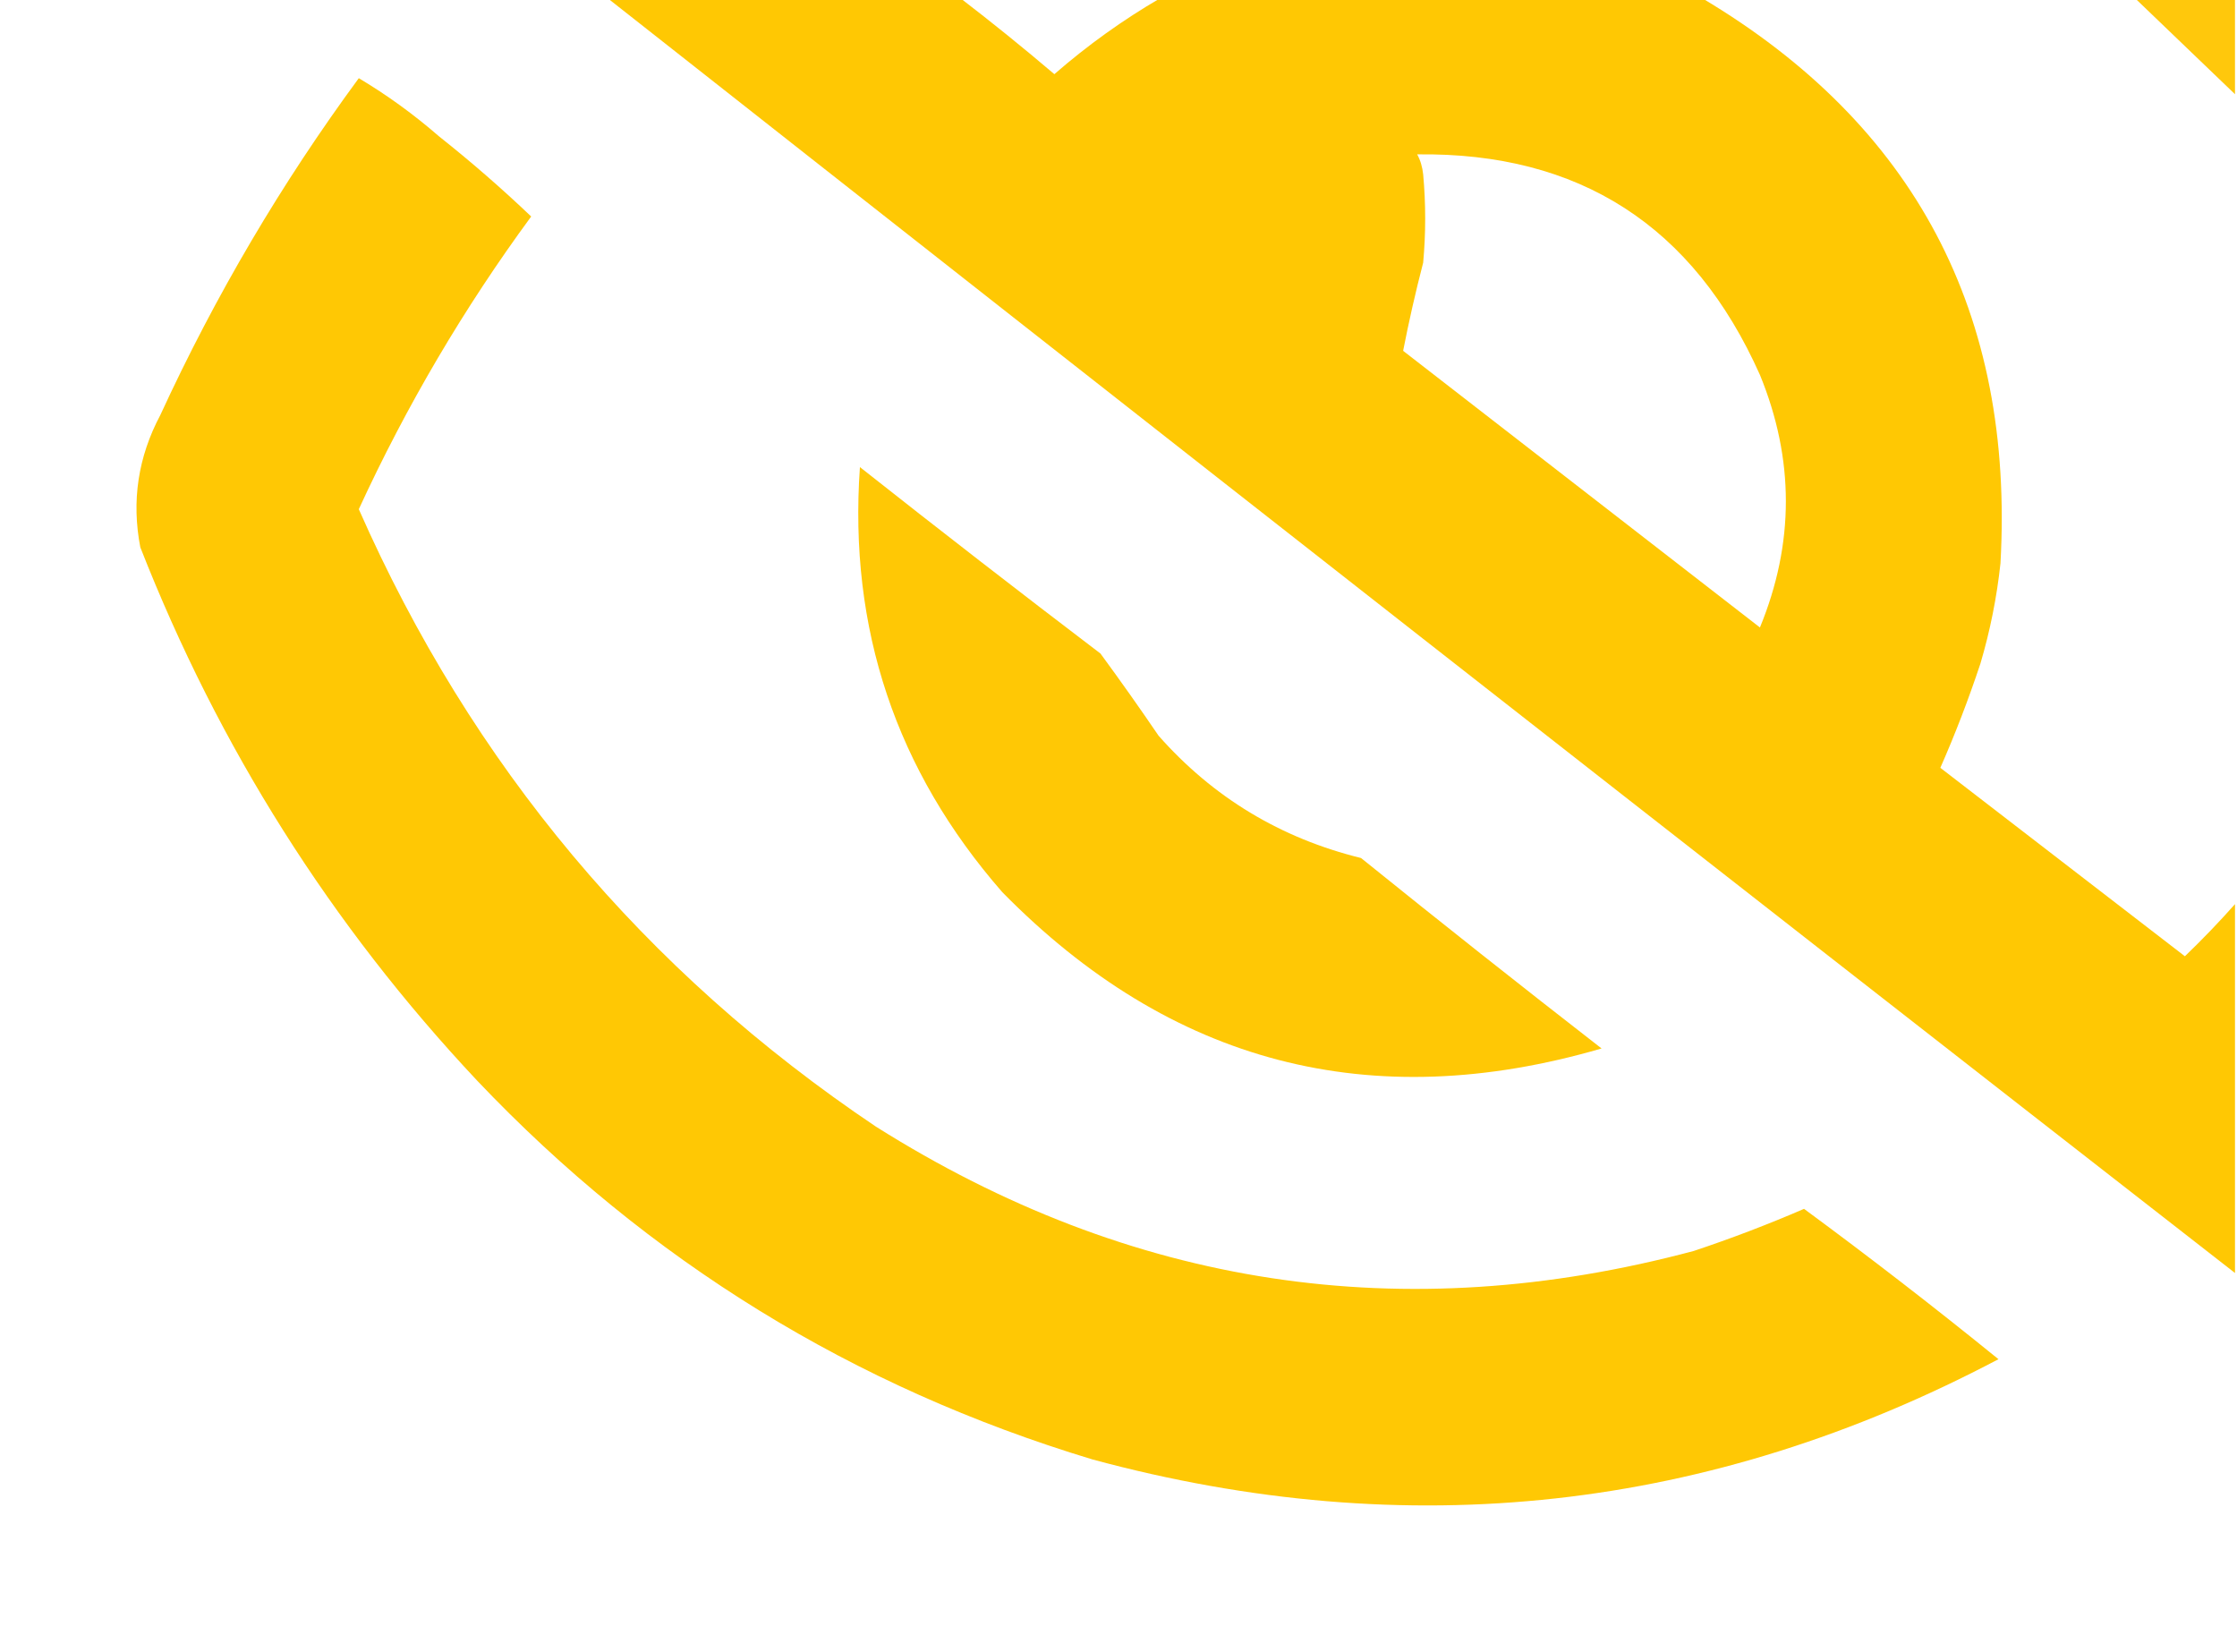
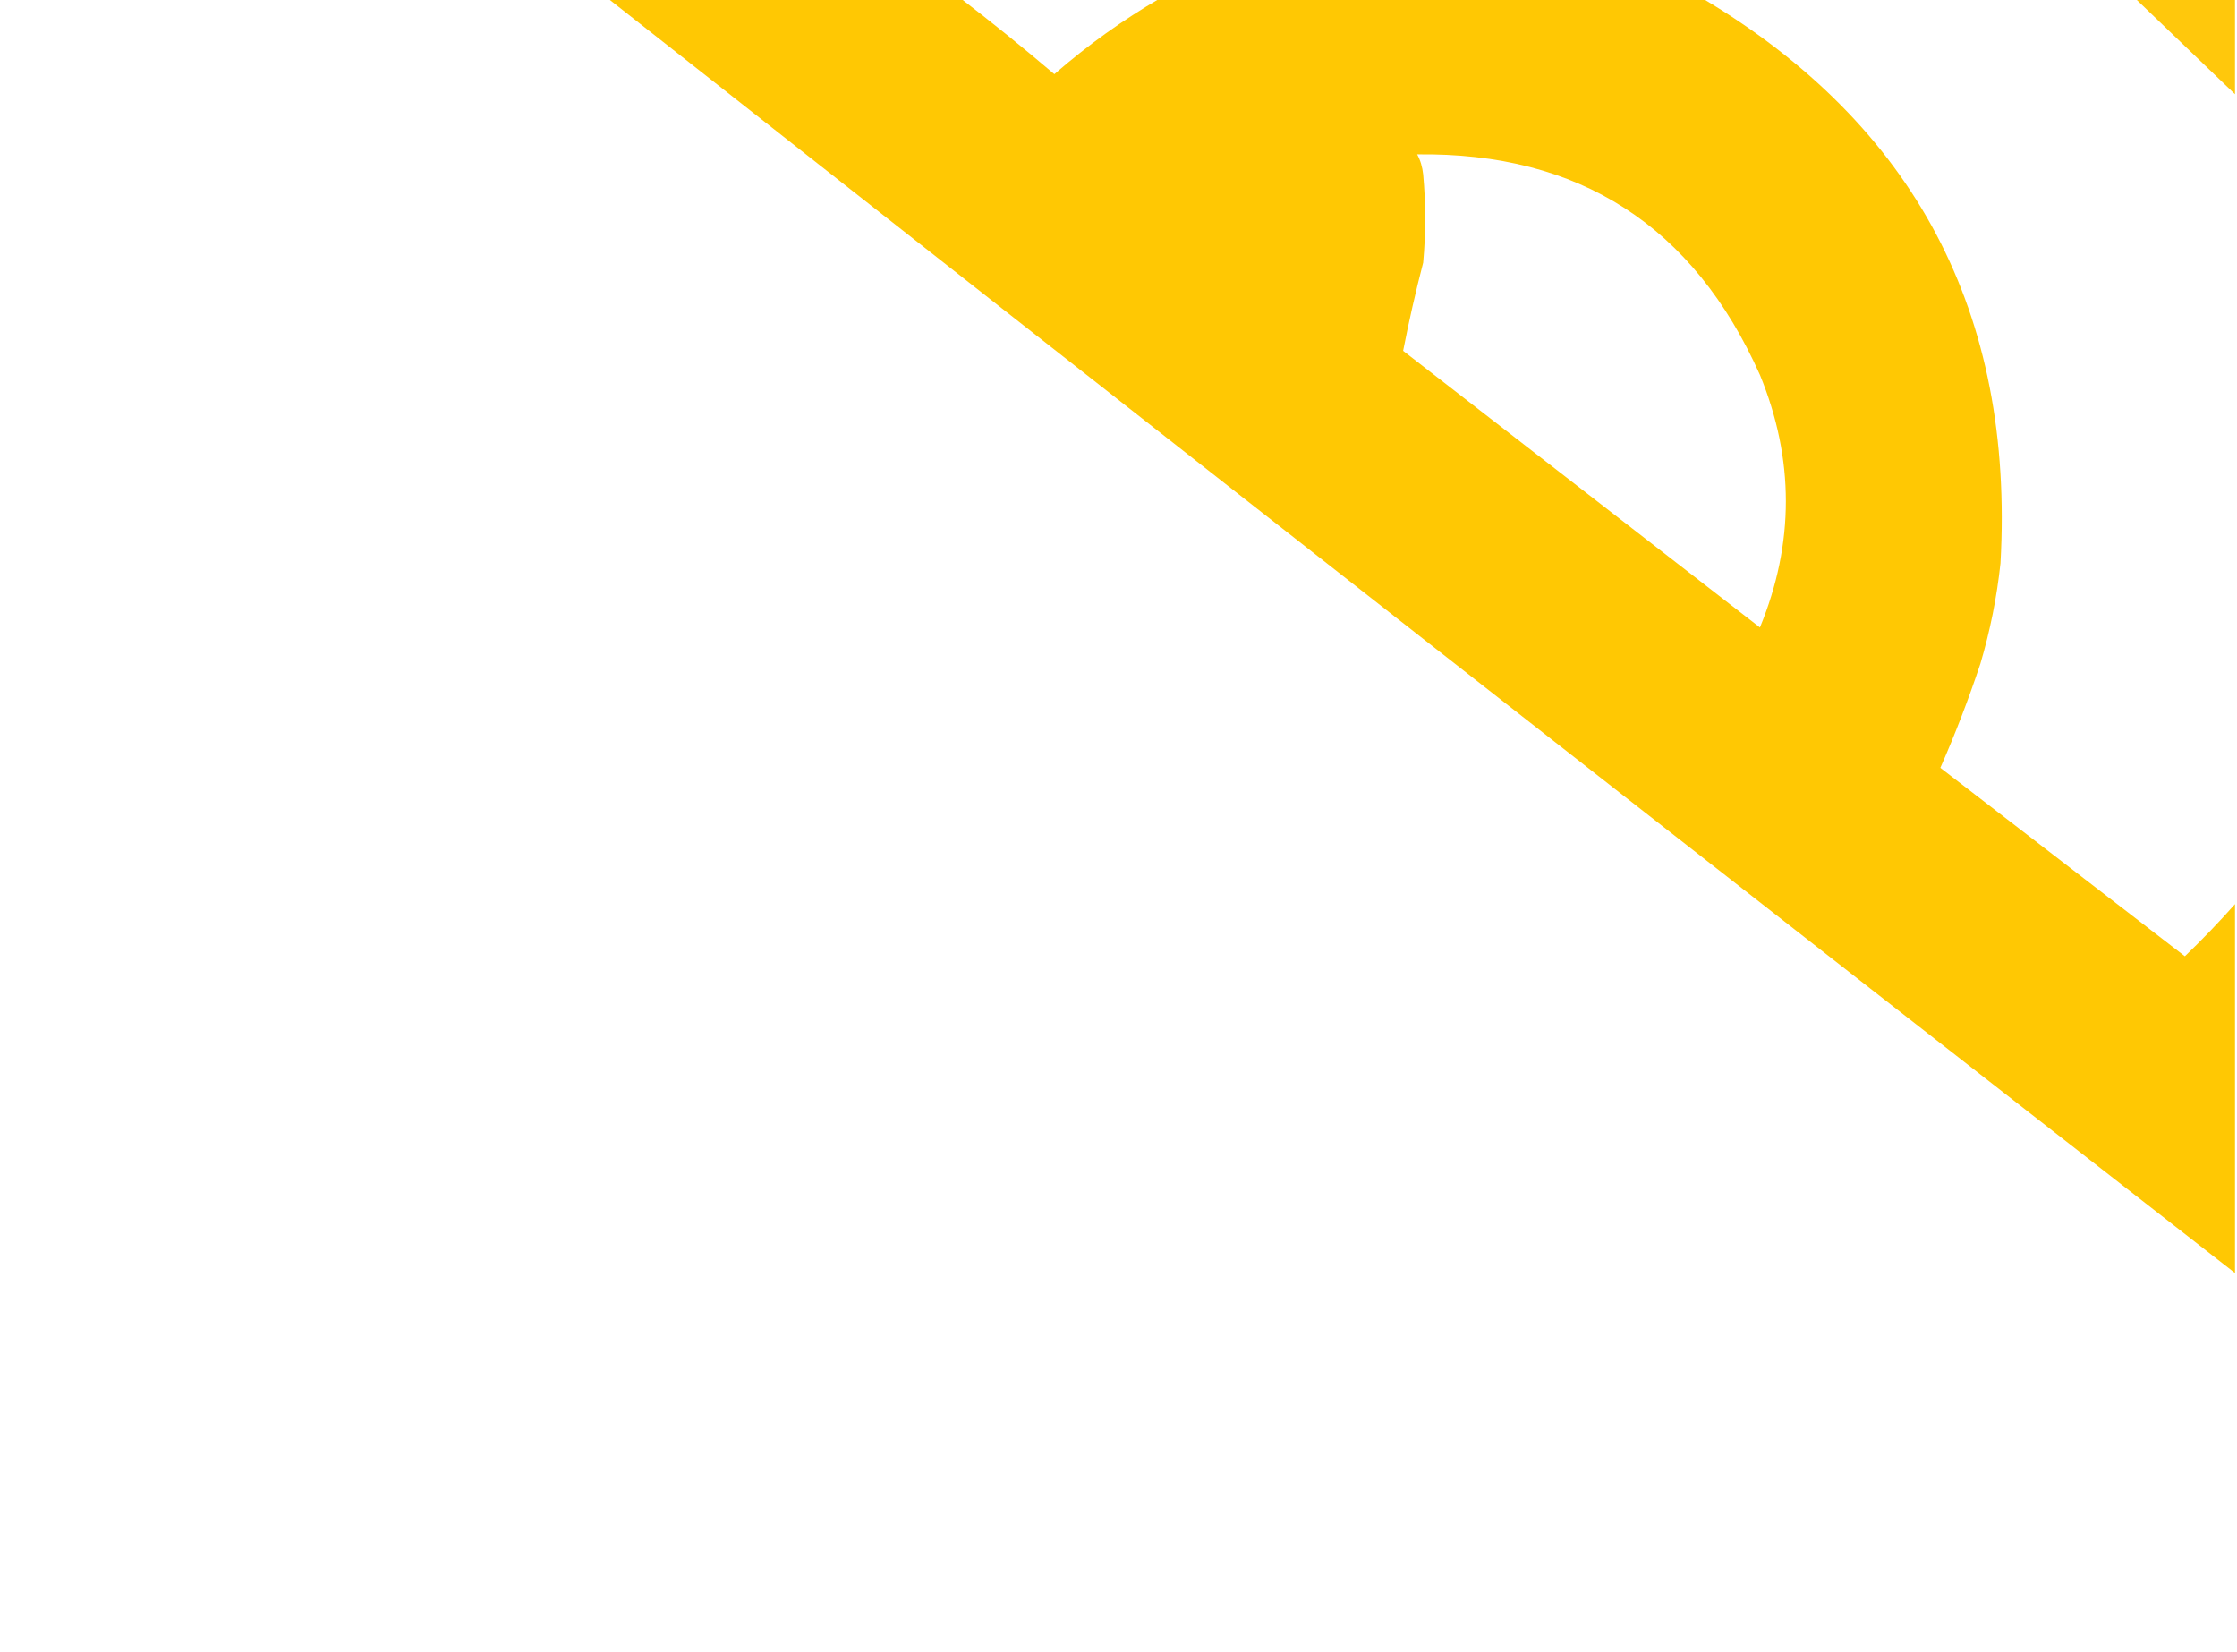
<svg xmlns="http://www.w3.org/2000/svg" version="1.1" width="558px" height="412px" style="shape-rendering:geometricPrecision; text-rendering:geometricPrecision; image-rendering:optimizeQuality; fill-rule:evenodd; clip-rule:evenodd">
  <g>
    <path style="opacity:0.988" fill="#ffc700" d="M 151.5,-0.5 C 180.833,-0.5 210.167,-0.5 239.5,-0.5C 247.435,5.59 255.268,11.924 263,18.5C 271.283,11.287 280.117,4.953 289.5,-0.5C 334.5,-0.5 379.5,-0.5 424.5,-0.5C 477.652,31.121 502.485,78.121 499,140.5C 498.086,148.984 496.419,157.317 494,165.5C 491.024,174.447 487.691,183.114 484,191.5C 504.333,207.167 524.667,222.833 545,238.5C 549.398,234.271 553.564,229.938 557.5,225.5C 557.5,256.167 557.5,286.833 557.5,317.5C 421.856,211.851 286.522,105.851 151.5,-0.5 Z M 353.5,38.5 C 393.913,37.974 422.413,56.308 439,93.5C 447.623,114.526 447.623,135.526 439,156.5C 409.333,133.5 379.667,110.5 350,87.5C 351.426,80.196 353.093,72.862 355,65.5C 355.667,58.167 355.667,50.833 355,43.5C 354.802,41.618 354.302,39.952 353.5,38.5 Z" />
  </g>
  <g>
    <path style="opacity:0.95" fill="#ffc600" d="M 532.5,-0.5 C 540.833,-0.5 549.167,-0.5 557.5,-0.5C 557.5,7.5 557.5,15.5 557.5,23.5C 549.14,15.472 540.807,7.472 532.5,-0.5 Z" />
  </g>
  <g>
-     <path style="opacity:0.983" fill="#ffc700" d="M 89.5,19.5 C 96.55,23.703 103.216,28.537 109.5,34C 117.524,40.365 125.191,47.032 132.5,54C 115.759,76.781 101.426,101.115 89.5,127C 117.638,190.803 160.638,242.136 218.5,281C 282.027,321.033 350.027,331.366 422.5,312C 431.823,308.893 440.99,305.393 450,301.5C 466.441,313.603 482.608,326.103 498.5,339C 426.557,376.957 351.223,385.29 272.5,364C 212.855,345.972 161.688,314.472 119,269.5C 82.535,230.663 54.535,186.33 35,136.5C 32.771,124.965 34.438,113.965 40,103.5C 53.725,73.693 70.225,45.693 89.5,19.5 Z" />
-   </g>
+     </g>
  <g>
-     <path style="opacity:0.978" fill="#ffc700" d="M 214.5,116.5 C 234.338,132.167 254.338,147.667 274.5,163C 279.456,169.746 284.29,176.579 289,183.5C 302.6,198.889 319.433,209.056 339.5,214C 359.356,230.024 379.356,245.857 399.5,261.5C 341.865,278.3 292.032,265.3 250,222.5C 223.487,192.129 211.654,156.796 214.5,116.5 Z" />
-   </g>
+     </g>
</svg>